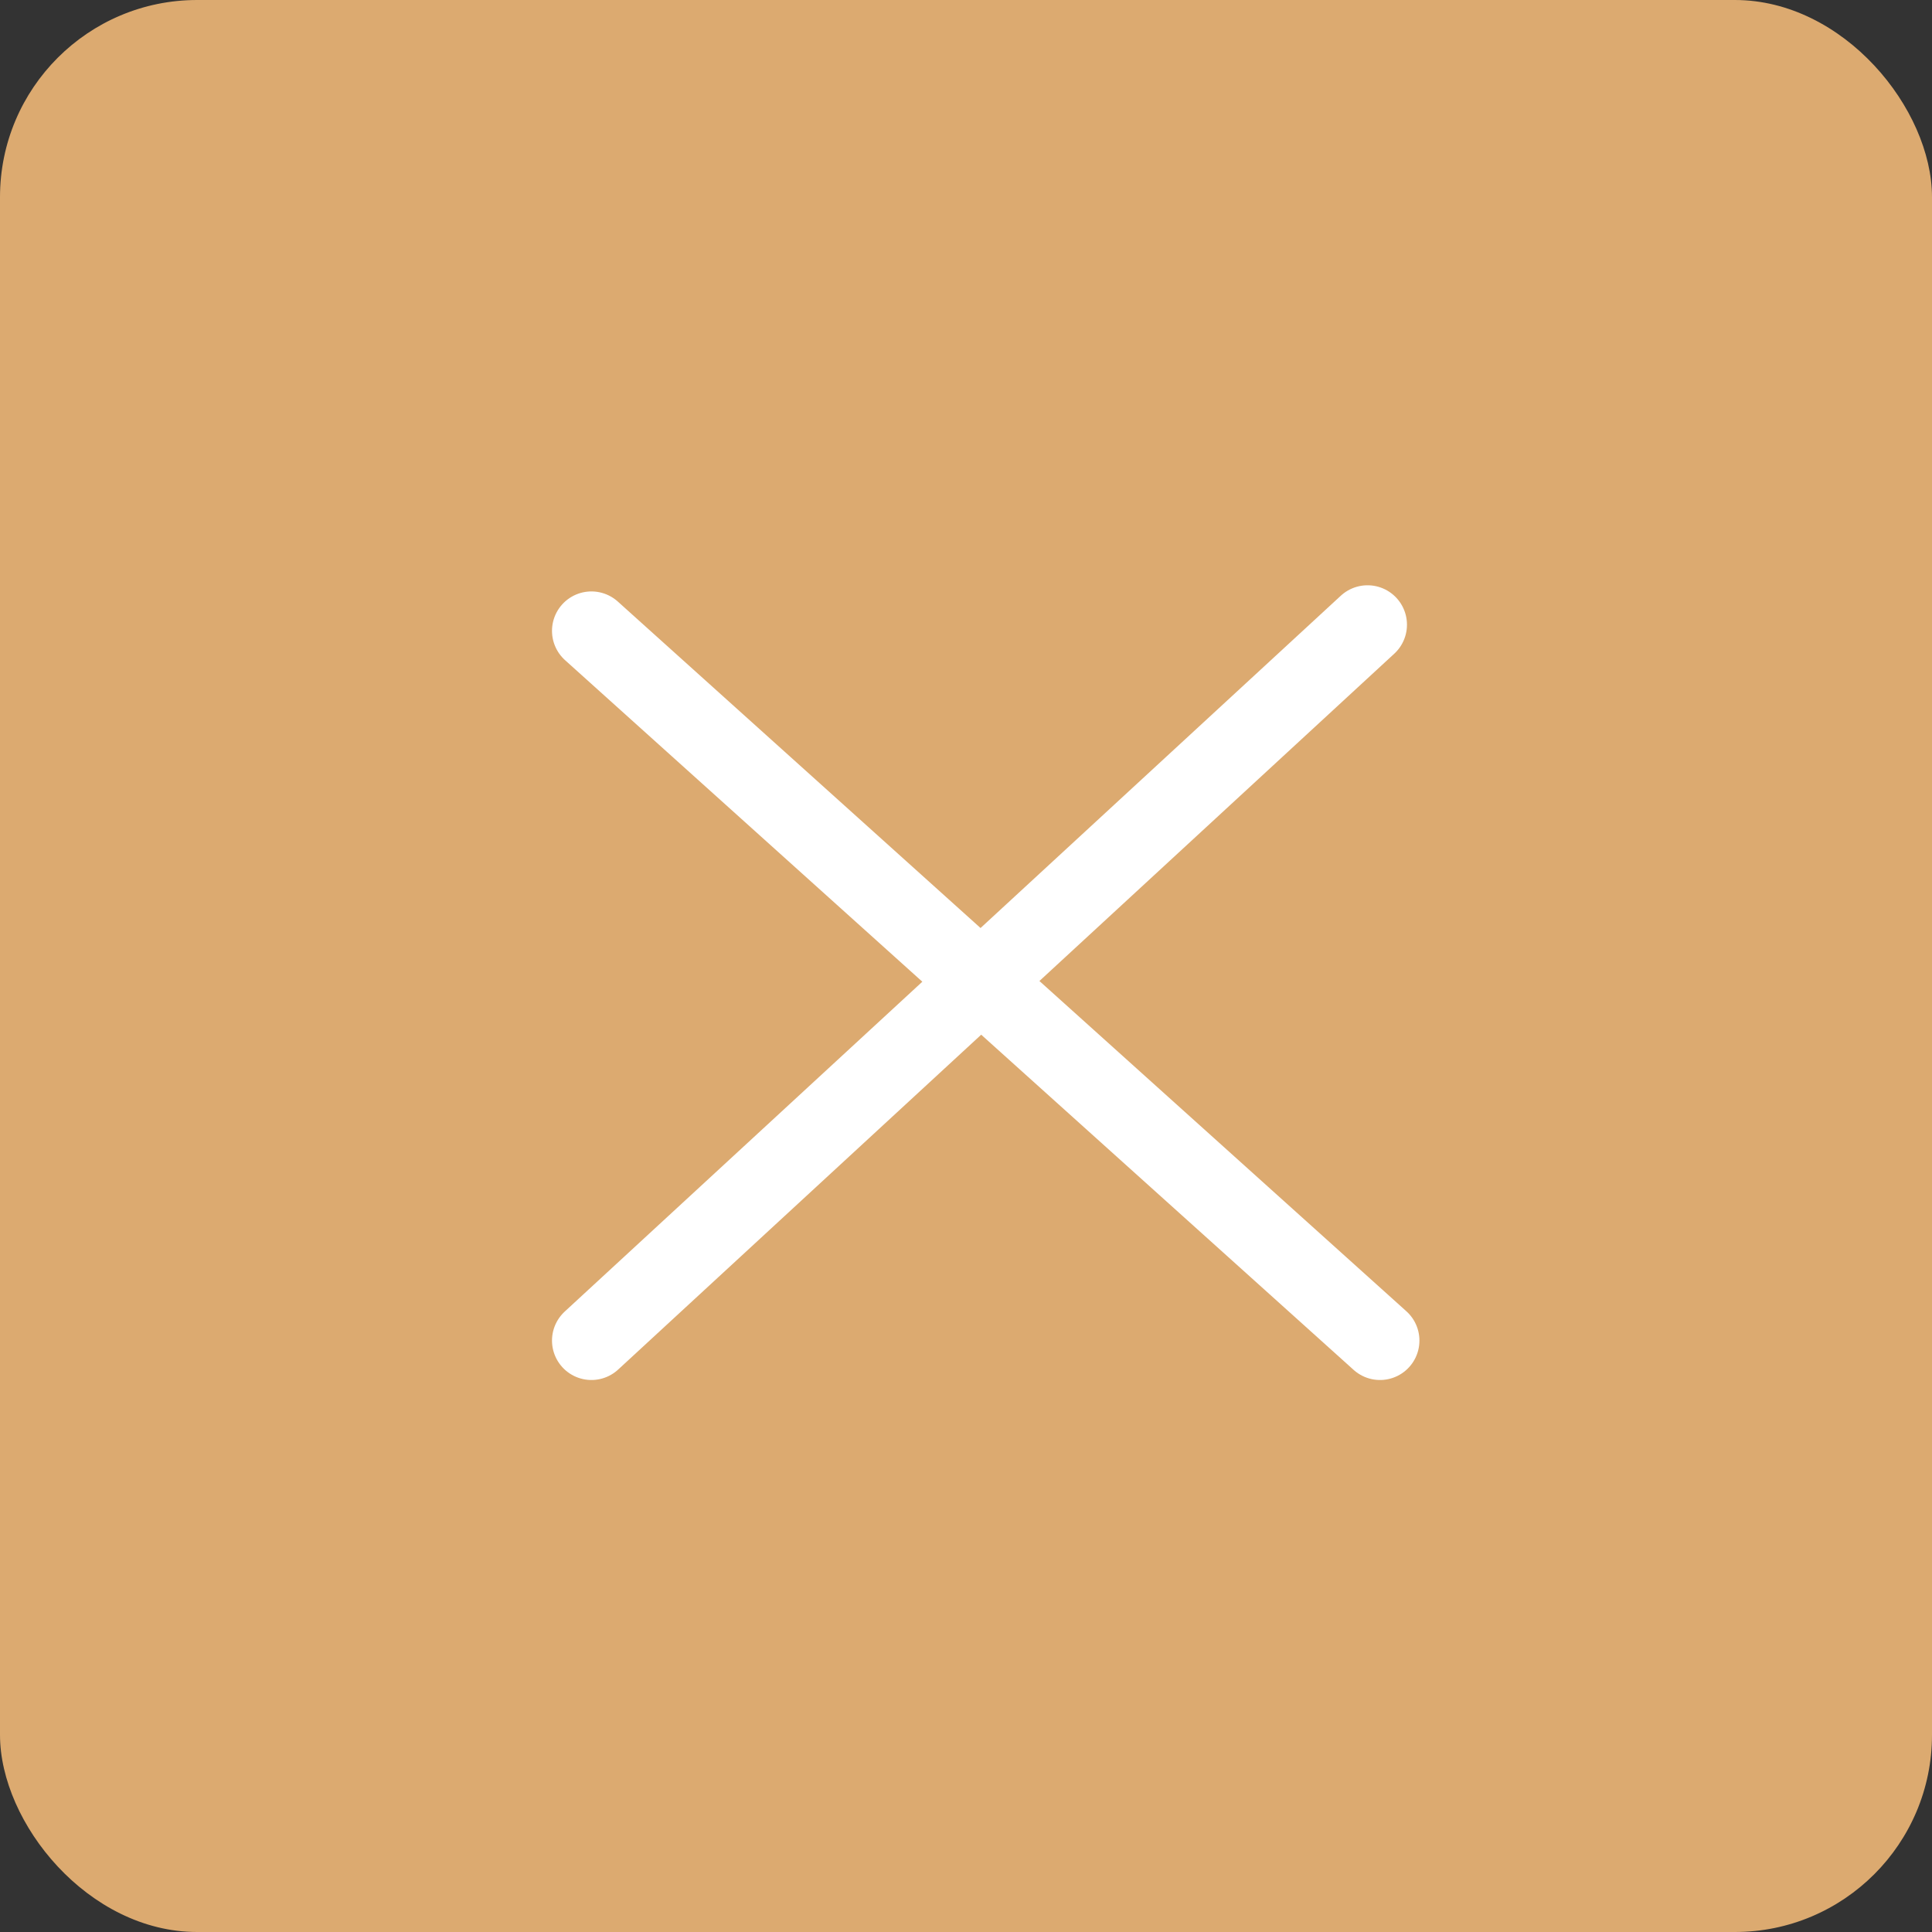
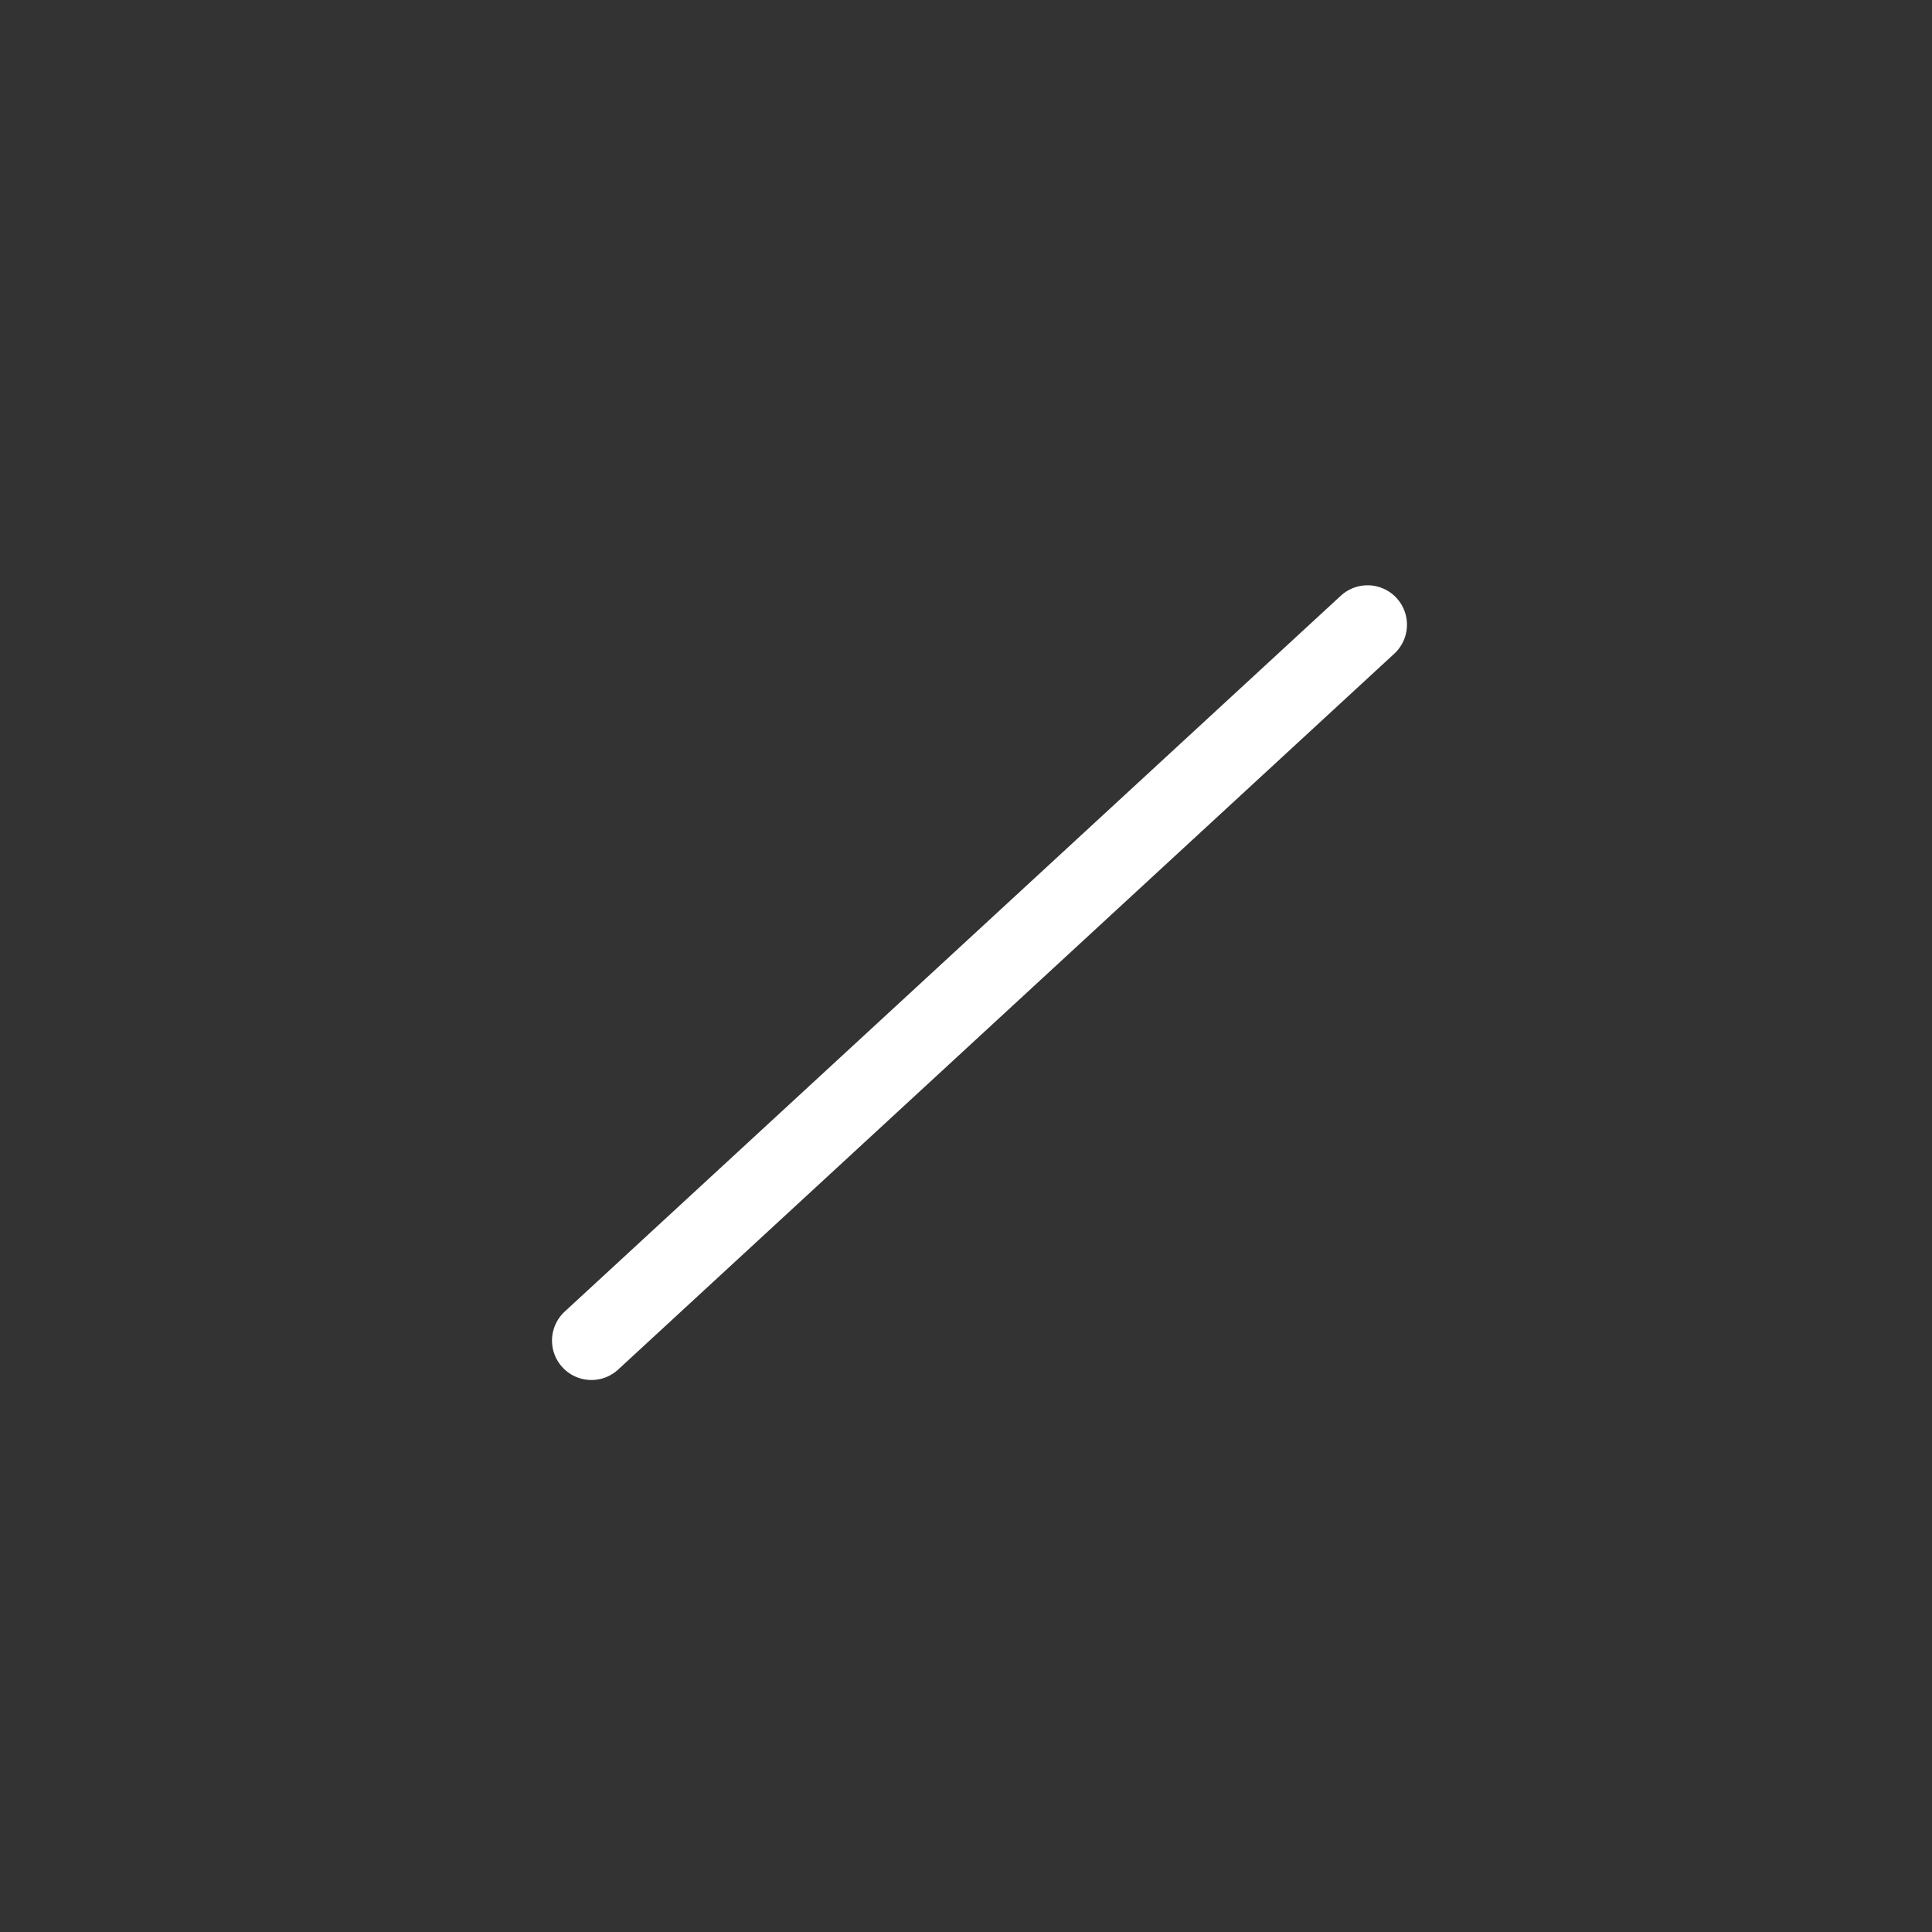
<svg xmlns="http://www.w3.org/2000/svg" width="49" height="49" viewBox="0 0 49 49">
  <rect x="0" y="0" width="49" height="49" fill="#333333" stroke="none" />
  <g fill="none" fill-rule="evenodd">
    <g>
      <g transform="translate(0 -391) translate(0 391)">
-         <rect width="49" height="49" fill="#DCAA70" rx="5" />
        <g stroke="#FFF" stroke-linecap="round" stroke-linejoin="round" stroke-width="2">
-           <path d="M0 1L20 19M0 19L19.684.844" transform="translate(15 15)" />
+           <path d="M0 1M0 19L19.684.844" transform="translate(15 15)" />
        </g>
      </g>
    </g>
  </g>
</svg>